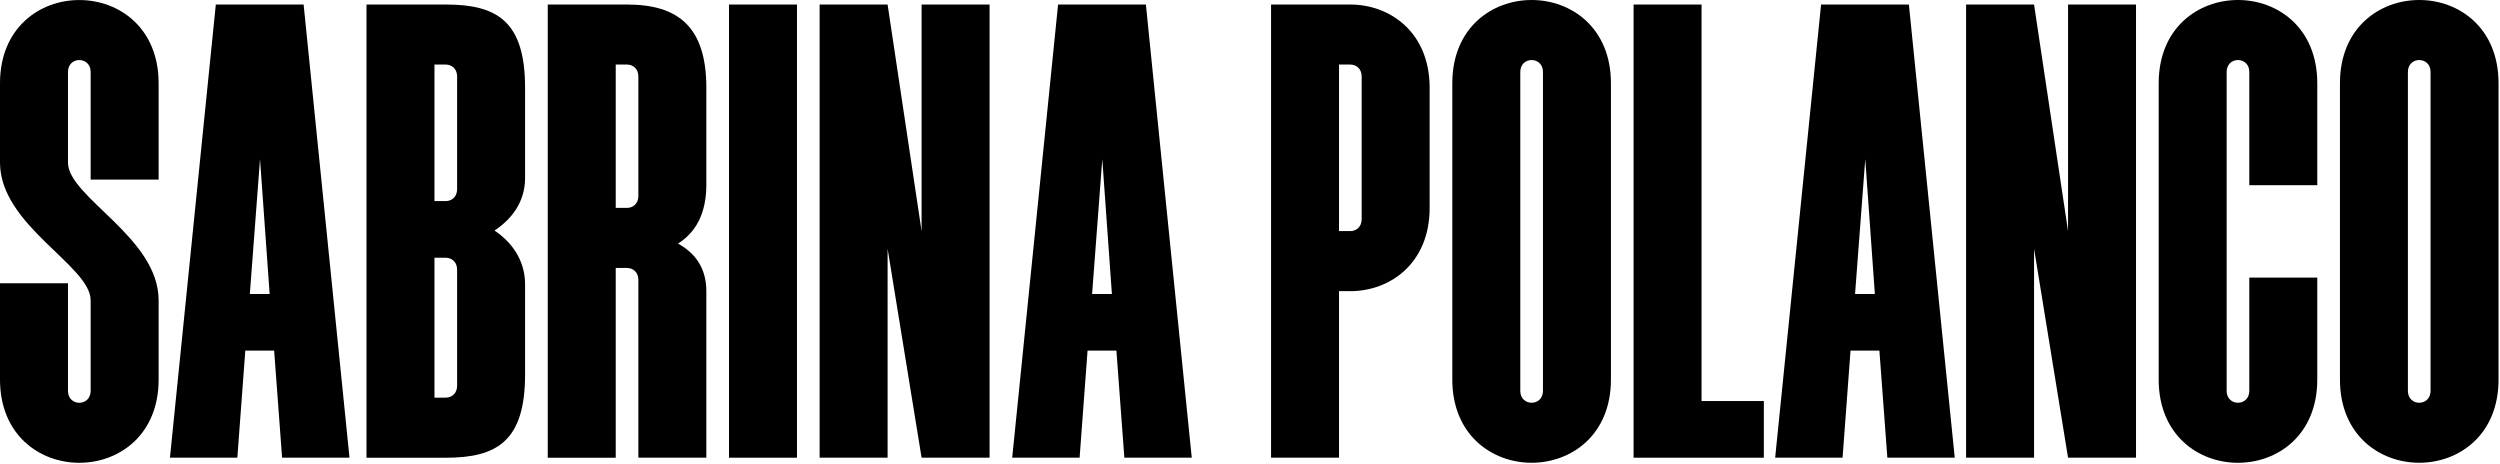
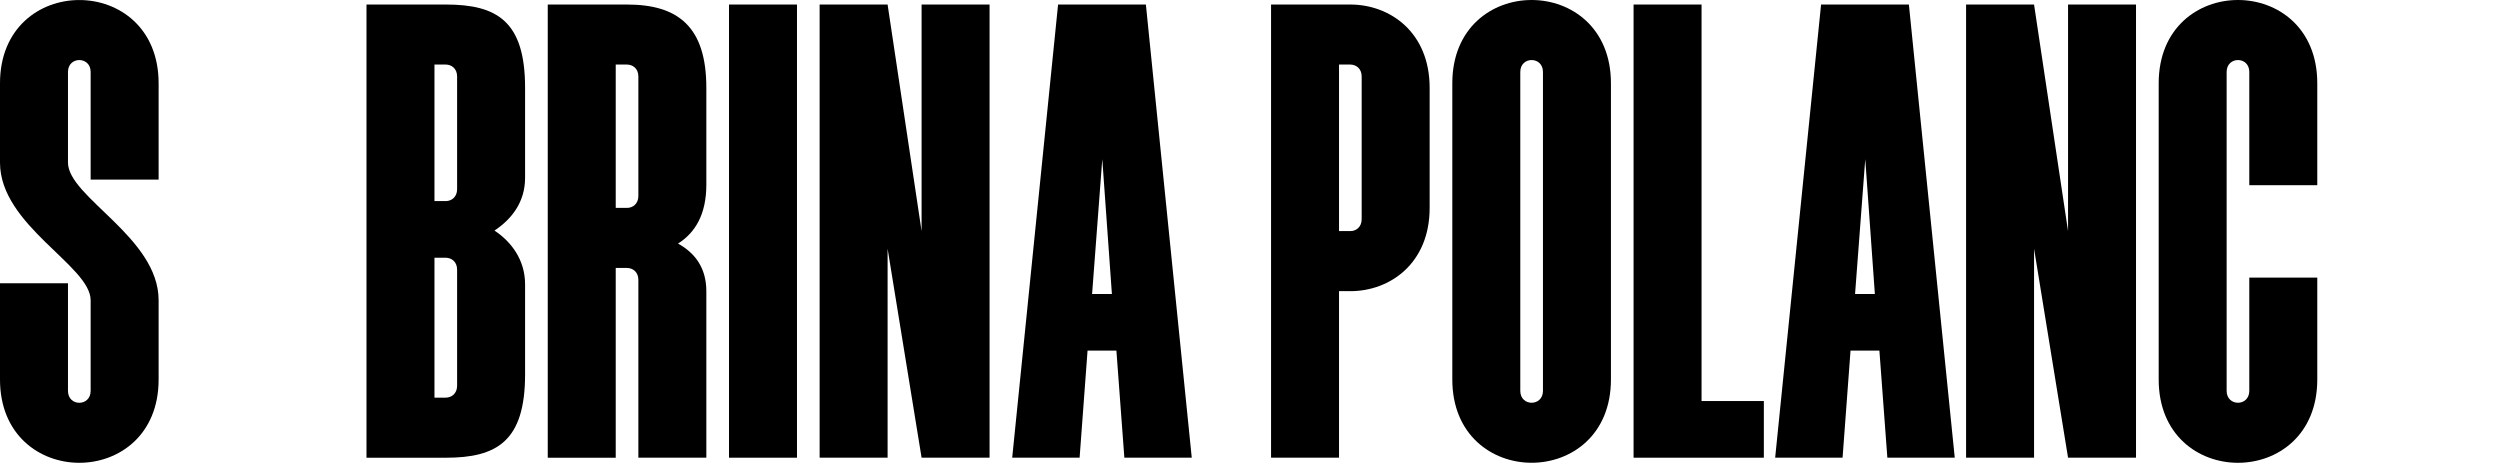
<svg xmlns="http://www.w3.org/2000/svg" fill="none" viewBox="0 0 1421 264" height="264" width="1421">
  <path fill="black" d="M38.638 40.892L38.638 92.415C38.638 112.057 90.161 134.924 90.161 170.659V215.73C90.161 278.829 0 278.829 0 215.73L0 160.999H38.638L38.638 222.182C38.638 231.196 51.523 231.196 51.523 222.182L51.523 170.659C51.523 151.017 0 128.149 0 92.415L0 47.344C0 -15.756 90.161 -15.756 90.161 47.344V102.075H51.523L51.523 40.892C51.523 31.878 38.638 31.878 38.638 40.892Z" />
-   <path fill="black" d="M155.841 199.295H139.426L134.909 260.156H96.594L122.669 2.576L172.579 2.576L198.654 260.156H160.339L155.822 199.295H155.841ZM153.261 167.091L147.795 90.46L142.007 167.091H153.279H153.261Z" />
  <path fill="black" d="M208.314 2.576L253.386 2.576C282.364 2.576 298.457 11.913 298.457 49.906V101.107C298.457 114.96 290.733 124.62 281.074 131.053C290.733 137.486 298.457 147.791 298.457 161.644V212.845C298.457 250.838 282.364 260.175 253.386 260.175H208.314L208.314 2.576ZM253.386 114.296C256.612 114.296 259.819 112.038 259.819 107.54V43.454C259.819 38.937 256.593 36.698 253.386 36.698H246.952L246.952 114.296L253.386 114.296ZM253.386 226.015C256.612 226.015 259.819 223.757 259.819 219.26L259.819 153.256C259.819 148.74 256.593 146.5 253.386 146.5H246.952V226.034H253.386V226.015Z" />
  <path fill="black" d="M311.342 2.576L356.413 2.576C385.391 2.576 401.484 15.139 401.484 49.906V104.959C401.484 122.02 395.051 132.324 385.391 138.454C394.728 143.597 401.484 151.966 401.484 165.497L401.484 260.156H362.846L362.846 159.063C362.846 154.547 359.62 152.308 356.413 152.308H349.98L349.98 260.175H311.342L311.342 2.576ZM356.413 118.167C359.639 118.167 362.846 115.909 362.846 111.411V43.454C362.846 38.937 359.62 36.698 356.413 36.698H349.98V118.148L356.413 118.148V118.167Z" />
  <path fill="black" d="M414.37 2.576L453.007 2.576L453.007 260.156H414.37L414.37 2.576Z" />
  <path fill="black" d="M504.512 141.339L504.512 260.156H465.875L465.875 2.576L504.512 2.576L523.831 131.357V2.576L562.469 2.576V260.156H523.831L504.512 141.339Z" />
  <path fill="black" d="M634.583 199.295H618.167L613.651 260.156H575.336L601.411 2.576L651.321 2.576L677.396 260.156H639.081L634.564 199.295H634.583ZM632.002 167.091L626.536 90.46L620.748 167.091H632.021H632.002Z" />
  <path fill="black" d="M722.467 2.576L767.538 2.576C790.083 2.576 812.609 18.347 812.609 49.906V118.167C812.609 149.727 790.064 165.497 767.538 165.497H761.104V260.156H722.467V2.576ZM767.538 131.357C770.764 131.357 773.971 129.098 773.971 124.601V43.454C773.971 38.937 770.745 36.698 767.538 36.698H761.104V131.357H767.538Z" />
  <path fill="black" d="M915.655 47.325V215.711C915.655 278.81 825.494 278.81 825.494 215.711V47.325C825.494 -15.775 915.655 -15.775 915.655 47.325ZM877.018 222.163V40.892C877.018 31.877 864.132 31.877 864.132 40.892V222.163C864.132 231.177 877.018 231.177 877.018 222.163Z" />
  <path fill="black" d="M928.523 2.576L967.161 2.576V227.951H1002.57V260.156H928.523V2.576Z" />
  <path fill="black" d="M1068.25 199.295H1051.84L1047.32 260.156H1009L1035.1 2.576L1085.01 2.576L1111.08 260.156H1072.77L1068.25 199.295ZM1065.67 167.091L1060.21 90.46L1054.42 167.091H1065.69H1065.67Z" />
  <path fill="black" d="M1156.16 141.339V260.156H1117.52V2.576L1156.16 2.576L1175.48 131.357V2.576L1214.11 2.576V260.156H1175.48L1156.16 141.339Z" />
  <path fill="black" d="M1317.14 47.325V105.282H1278.5V40.892C1278.5 31.877 1265.62 31.877 1265.62 40.892V222.163C1265.62 231.177 1278.5 231.177 1278.5 222.163V157.773L1317.14 157.773V215.73C1317.14 278.829 1227 278.829 1227 215.73V47.325C1227 -15.775 1317.14 -15.775 1317.14 47.325Z" />
-   <path fill="black" d="M1420.17 47.325V215.711C1420.17 278.81 1330.03 278.81 1330.03 215.711V47.325C1330.03 -15.775 1420.17 -15.775 1420.17 47.325ZM1381.53 222.163V40.892C1381.53 31.877 1368.65 31.877 1368.65 40.892V222.163C1368.65 231.177 1381.53 231.177 1381.53 222.163Z" />
</svg>